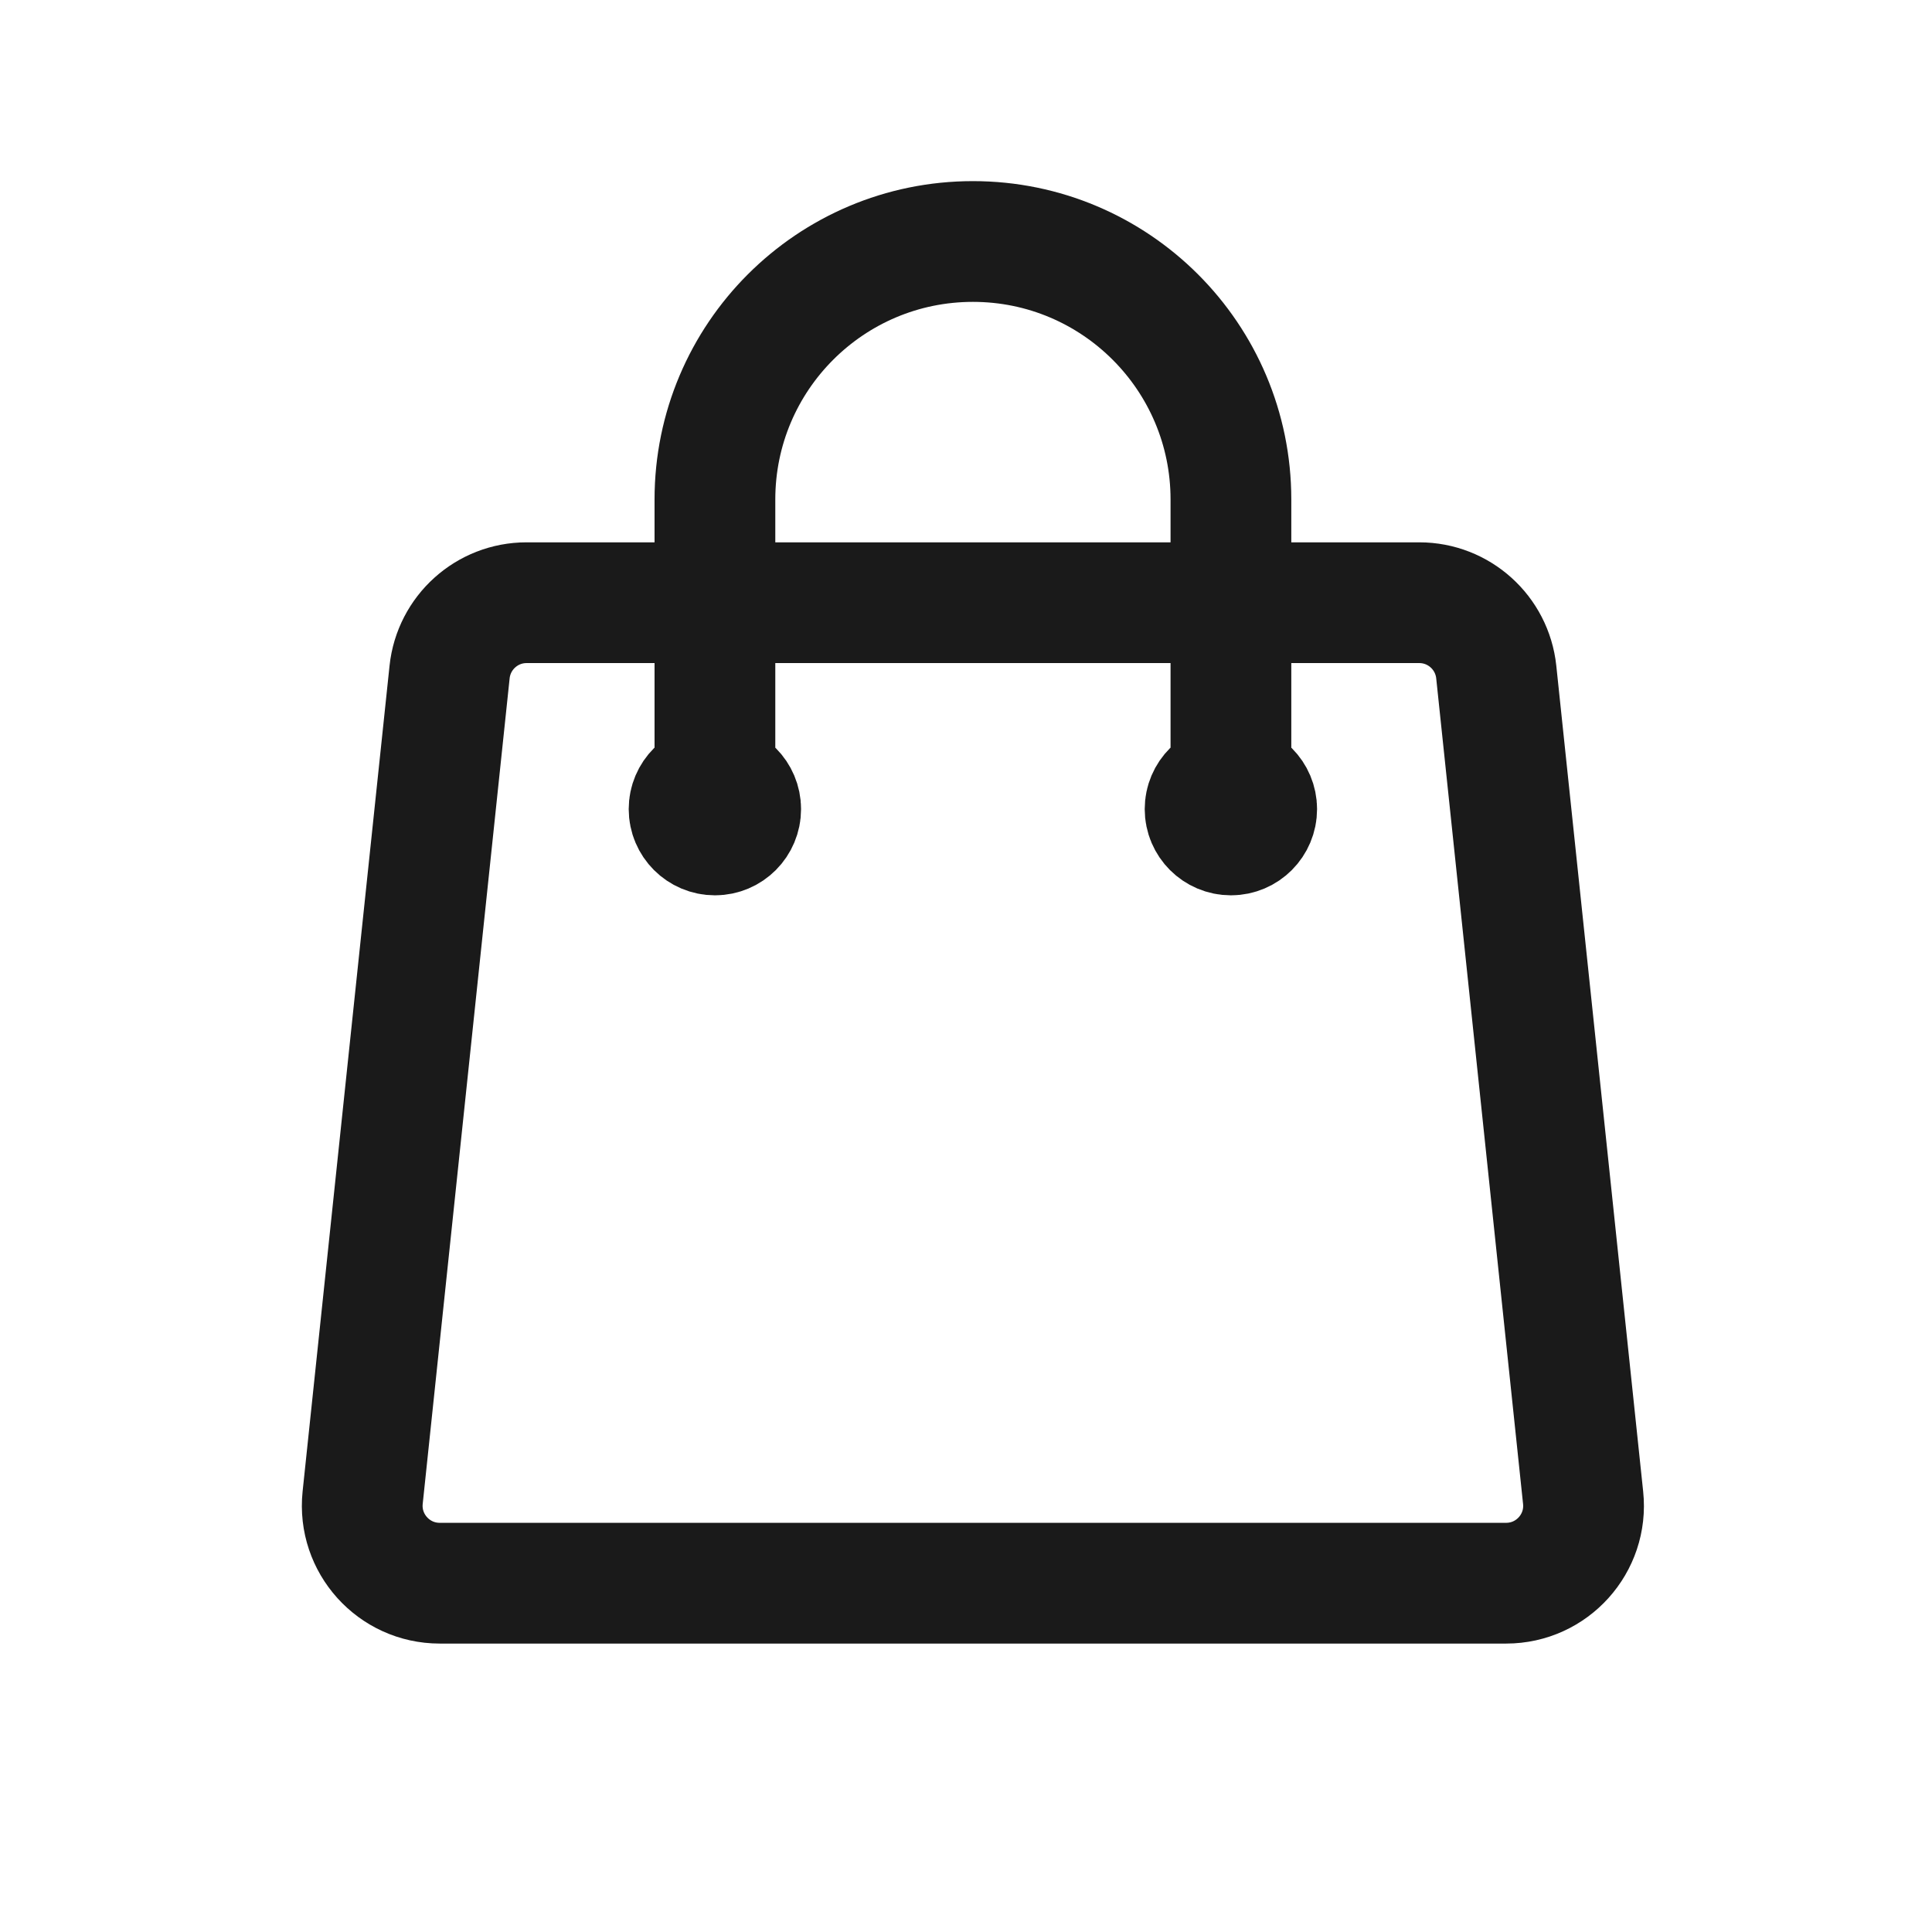
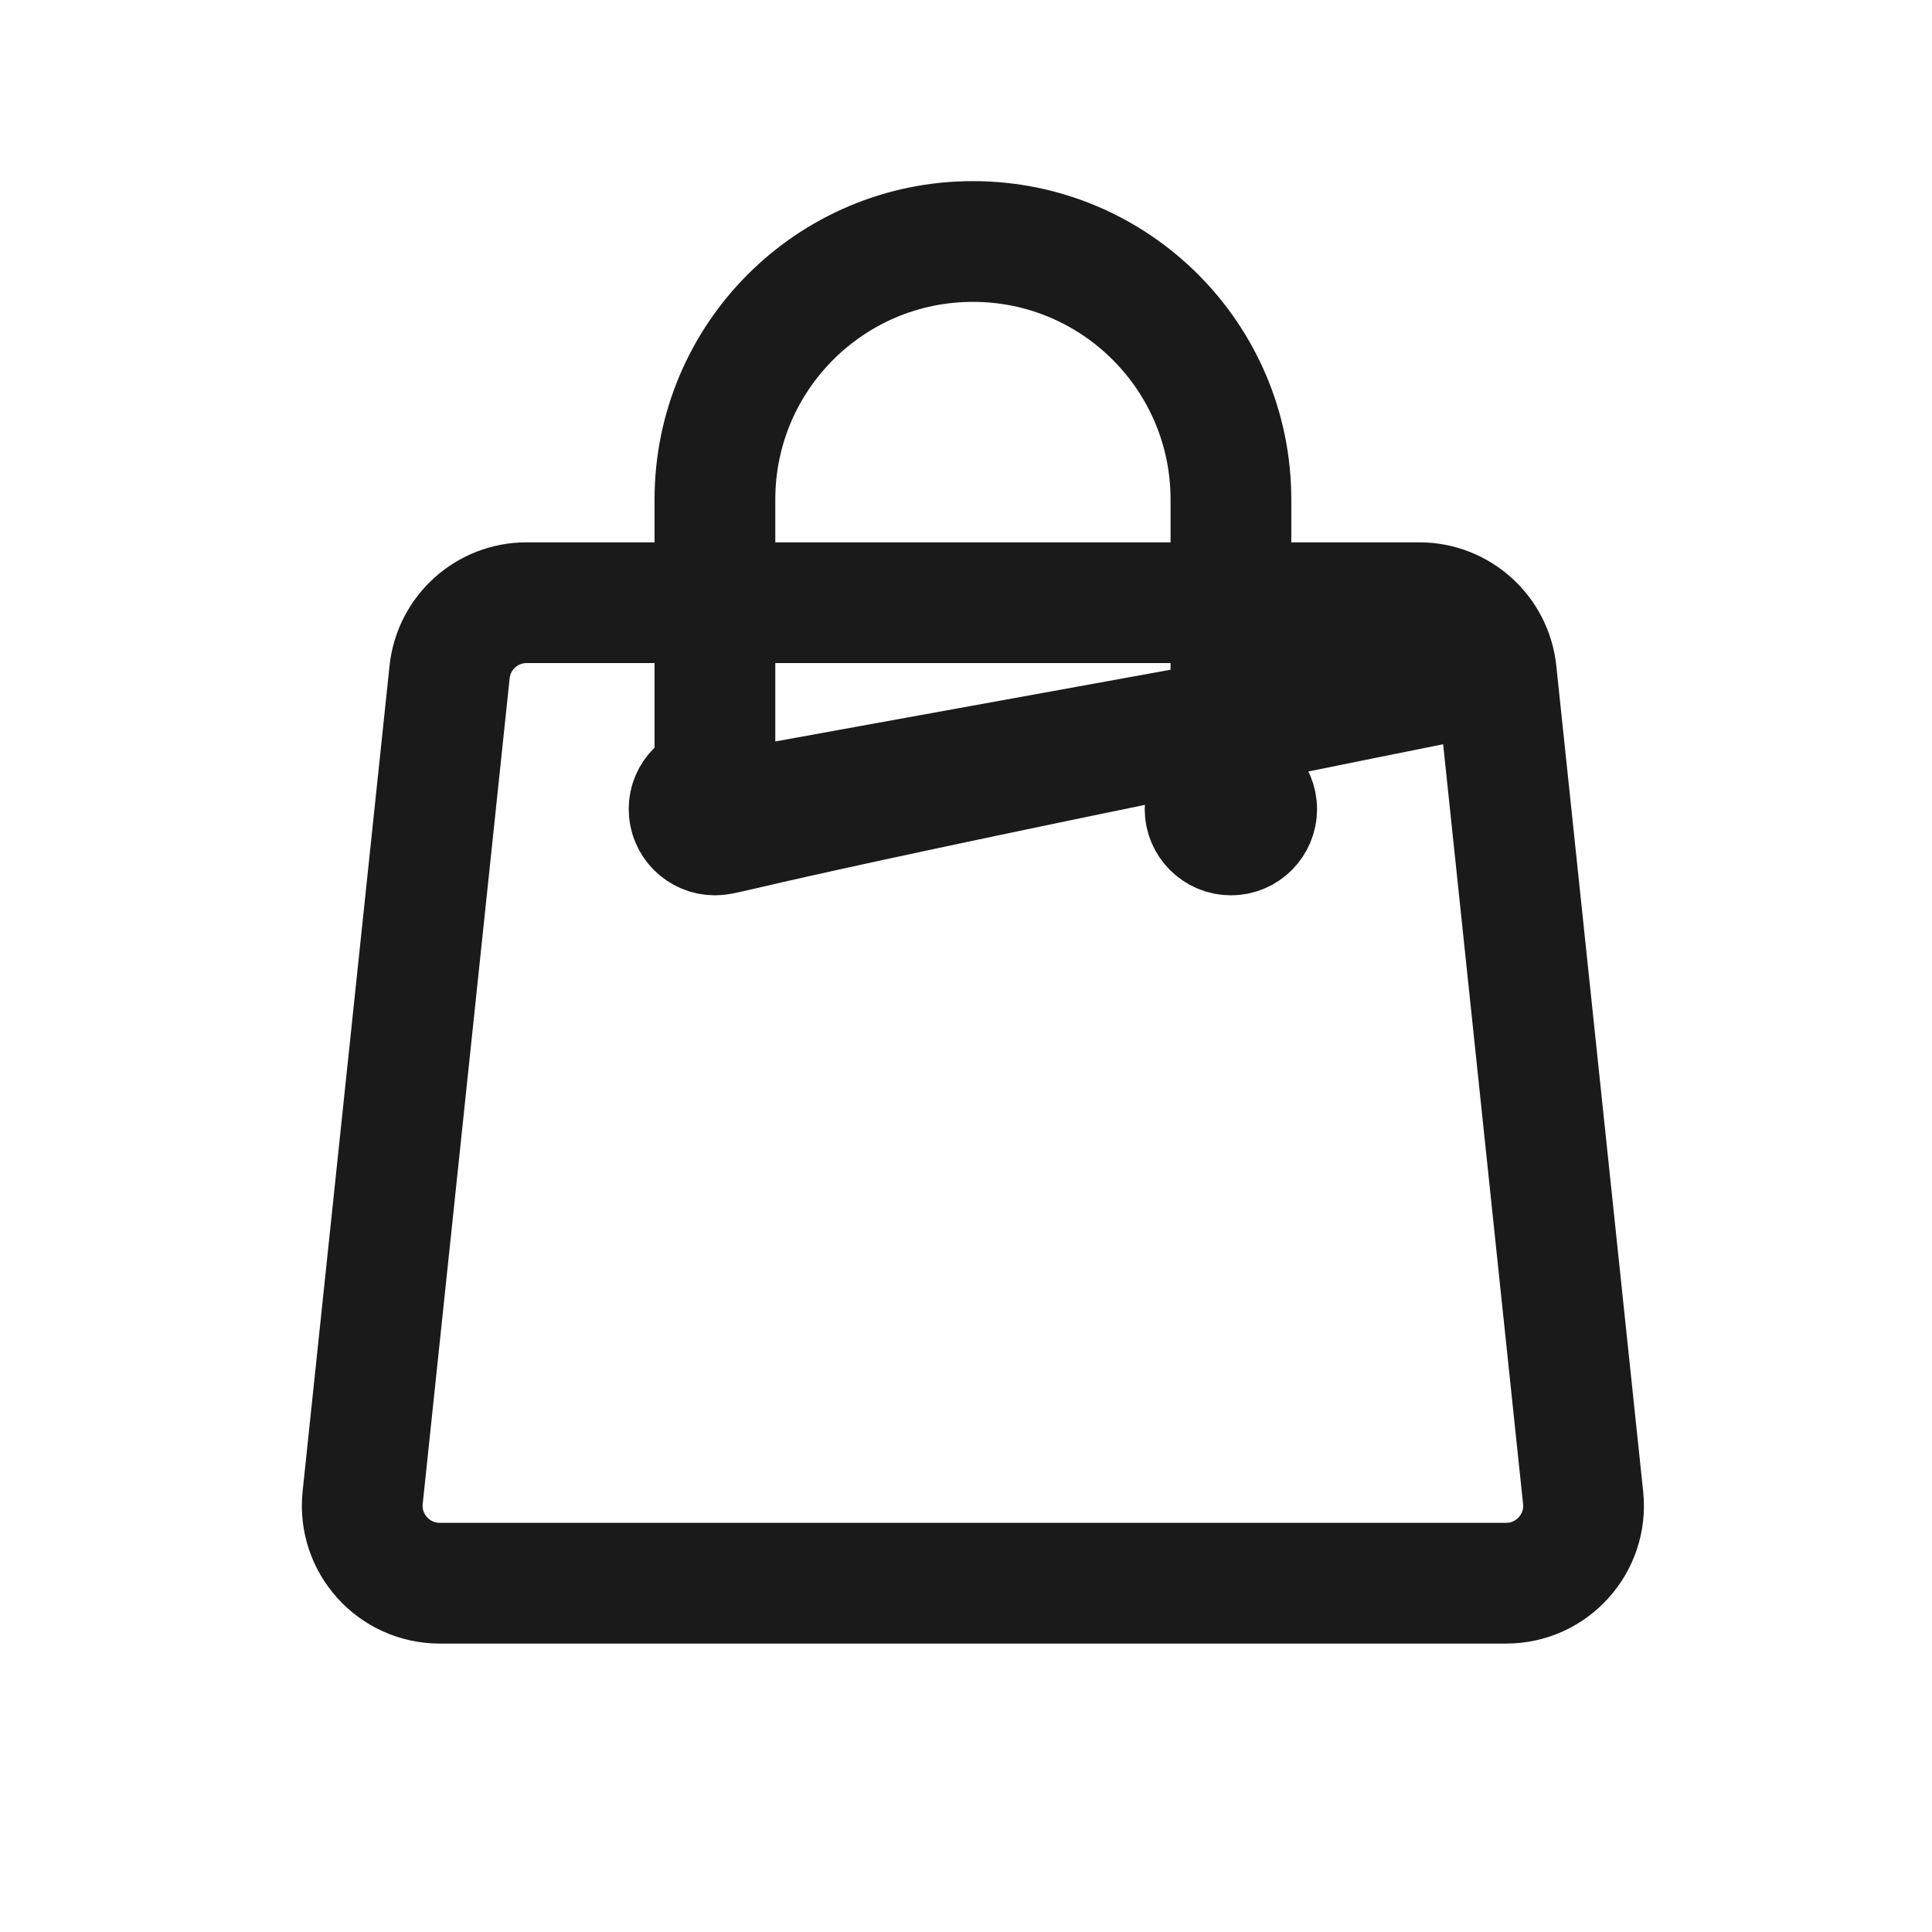
<svg xmlns="http://www.w3.org/2000/svg" width="24" height="24" viewBox="0 0 24 24" fill="none">
-   <path d="M15.291 10.051V6.205C15.291 4.435 13.856 3 12.086 3C10.316 3 8.881 4.435 8.881 6.205V10.051M18.587 8.348L19.666 18.605C19.726 19.172 19.281 19.667 18.71 19.667H5.462C4.891 19.667 4.446 19.172 4.505 18.605L5.585 8.348C5.637 7.859 6.049 7.487 6.541 7.487H17.631C18.123 7.487 18.535 7.859 18.587 8.348ZM9.201 10.051C9.201 10.228 9.058 10.372 8.881 10.372C8.704 10.372 8.56 10.228 8.56 10.051C8.56 9.874 8.704 9.731 8.881 9.731C9.058 9.731 9.201 9.874 9.201 10.051ZM15.611 10.051C15.611 10.228 15.468 10.372 15.291 10.372C15.114 10.372 14.97 10.228 14.97 10.051C14.97 9.874 15.114 9.731 15.291 9.731C15.468 9.731 15.611 9.874 15.611 10.051Z" stroke="#1A1A1A" stroke-width="1.5" stroke-linecap="round" stroke-linejoin="round" />
+   <path d="M15.291 10.051V6.205C15.291 4.435 13.856 3 12.086 3C10.316 3 8.881 4.435 8.881 6.205V10.051M18.587 8.348L19.666 18.605C19.726 19.172 19.281 19.667 18.71 19.667H5.462C4.891 19.667 4.446 19.172 4.505 18.605L5.585 8.348C5.637 7.859 6.049 7.487 6.541 7.487H17.631C18.123 7.487 18.535 7.859 18.587 8.348ZC9.201 10.228 9.058 10.372 8.881 10.372C8.704 10.372 8.56 10.228 8.56 10.051C8.56 9.874 8.704 9.731 8.881 9.731C9.058 9.731 9.201 9.874 9.201 10.051ZM15.611 10.051C15.611 10.228 15.468 10.372 15.291 10.372C15.114 10.372 14.97 10.228 14.97 10.051C14.97 9.874 15.114 9.731 15.291 9.731C15.468 9.731 15.611 9.874 15.611 10.051Z" stroke="#1A1A1A" stroke-width="1.5" stroke-linecap="round" stroke-linejoin="round" />
</svg>